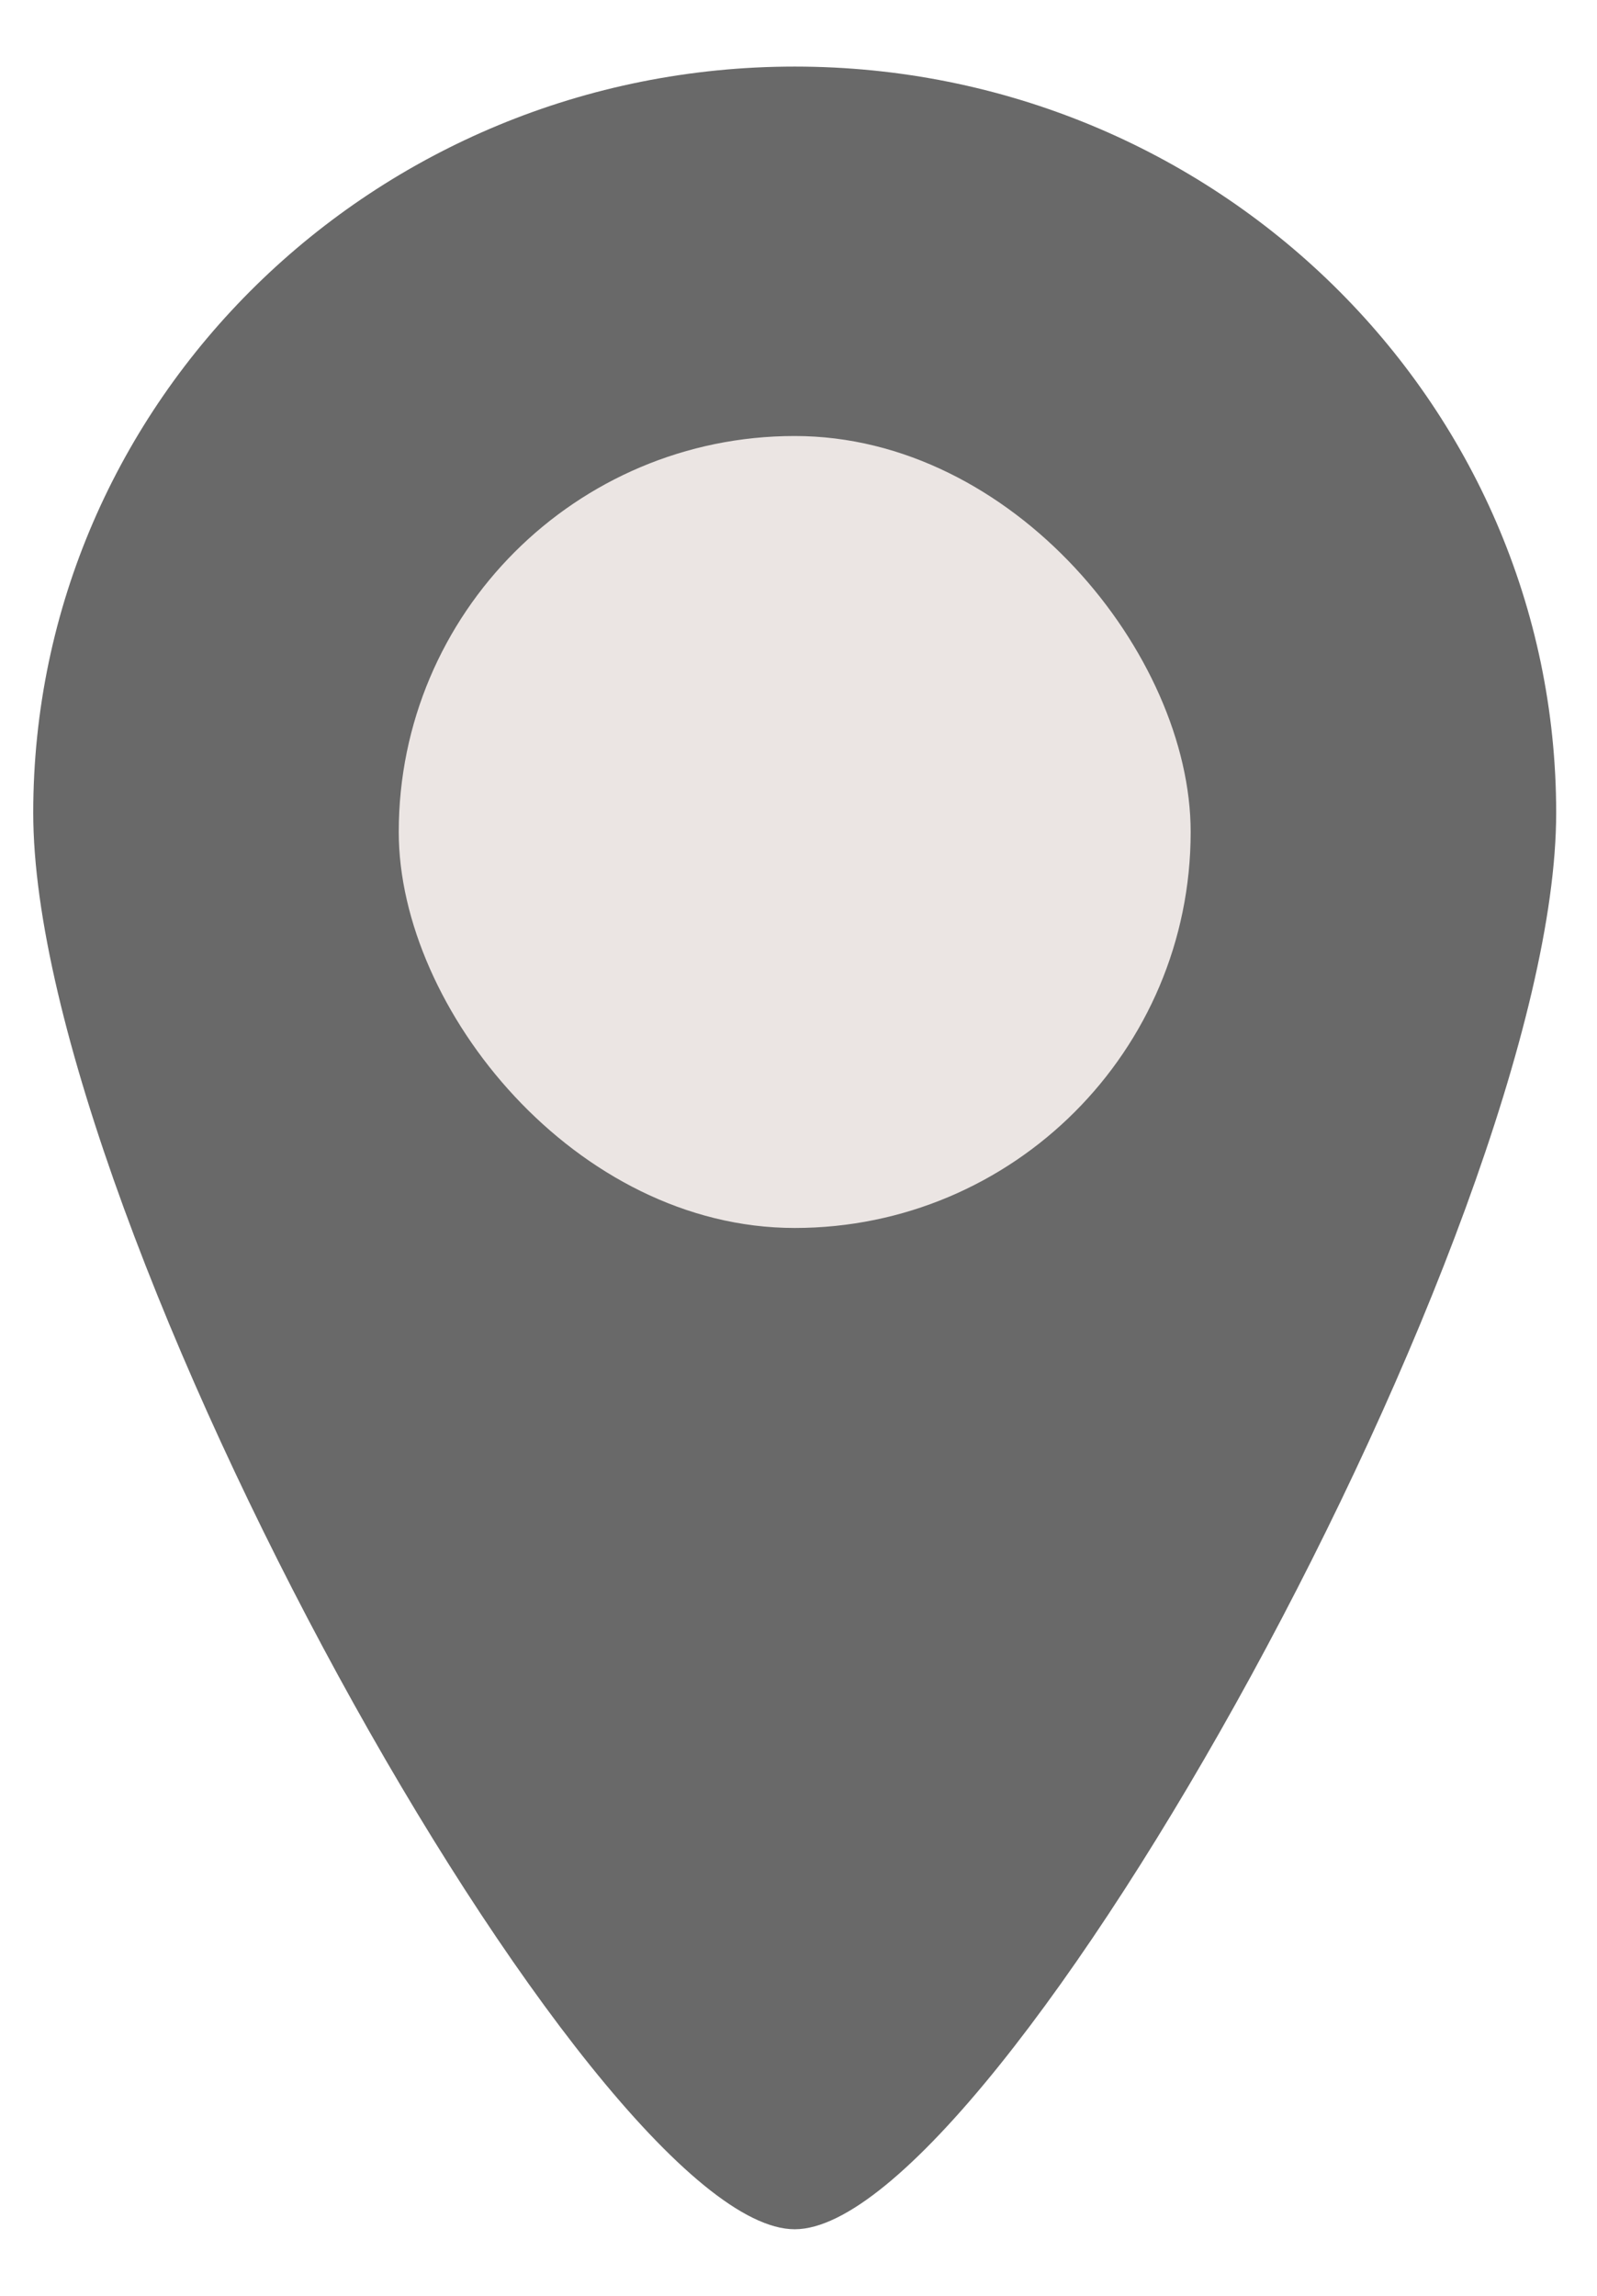
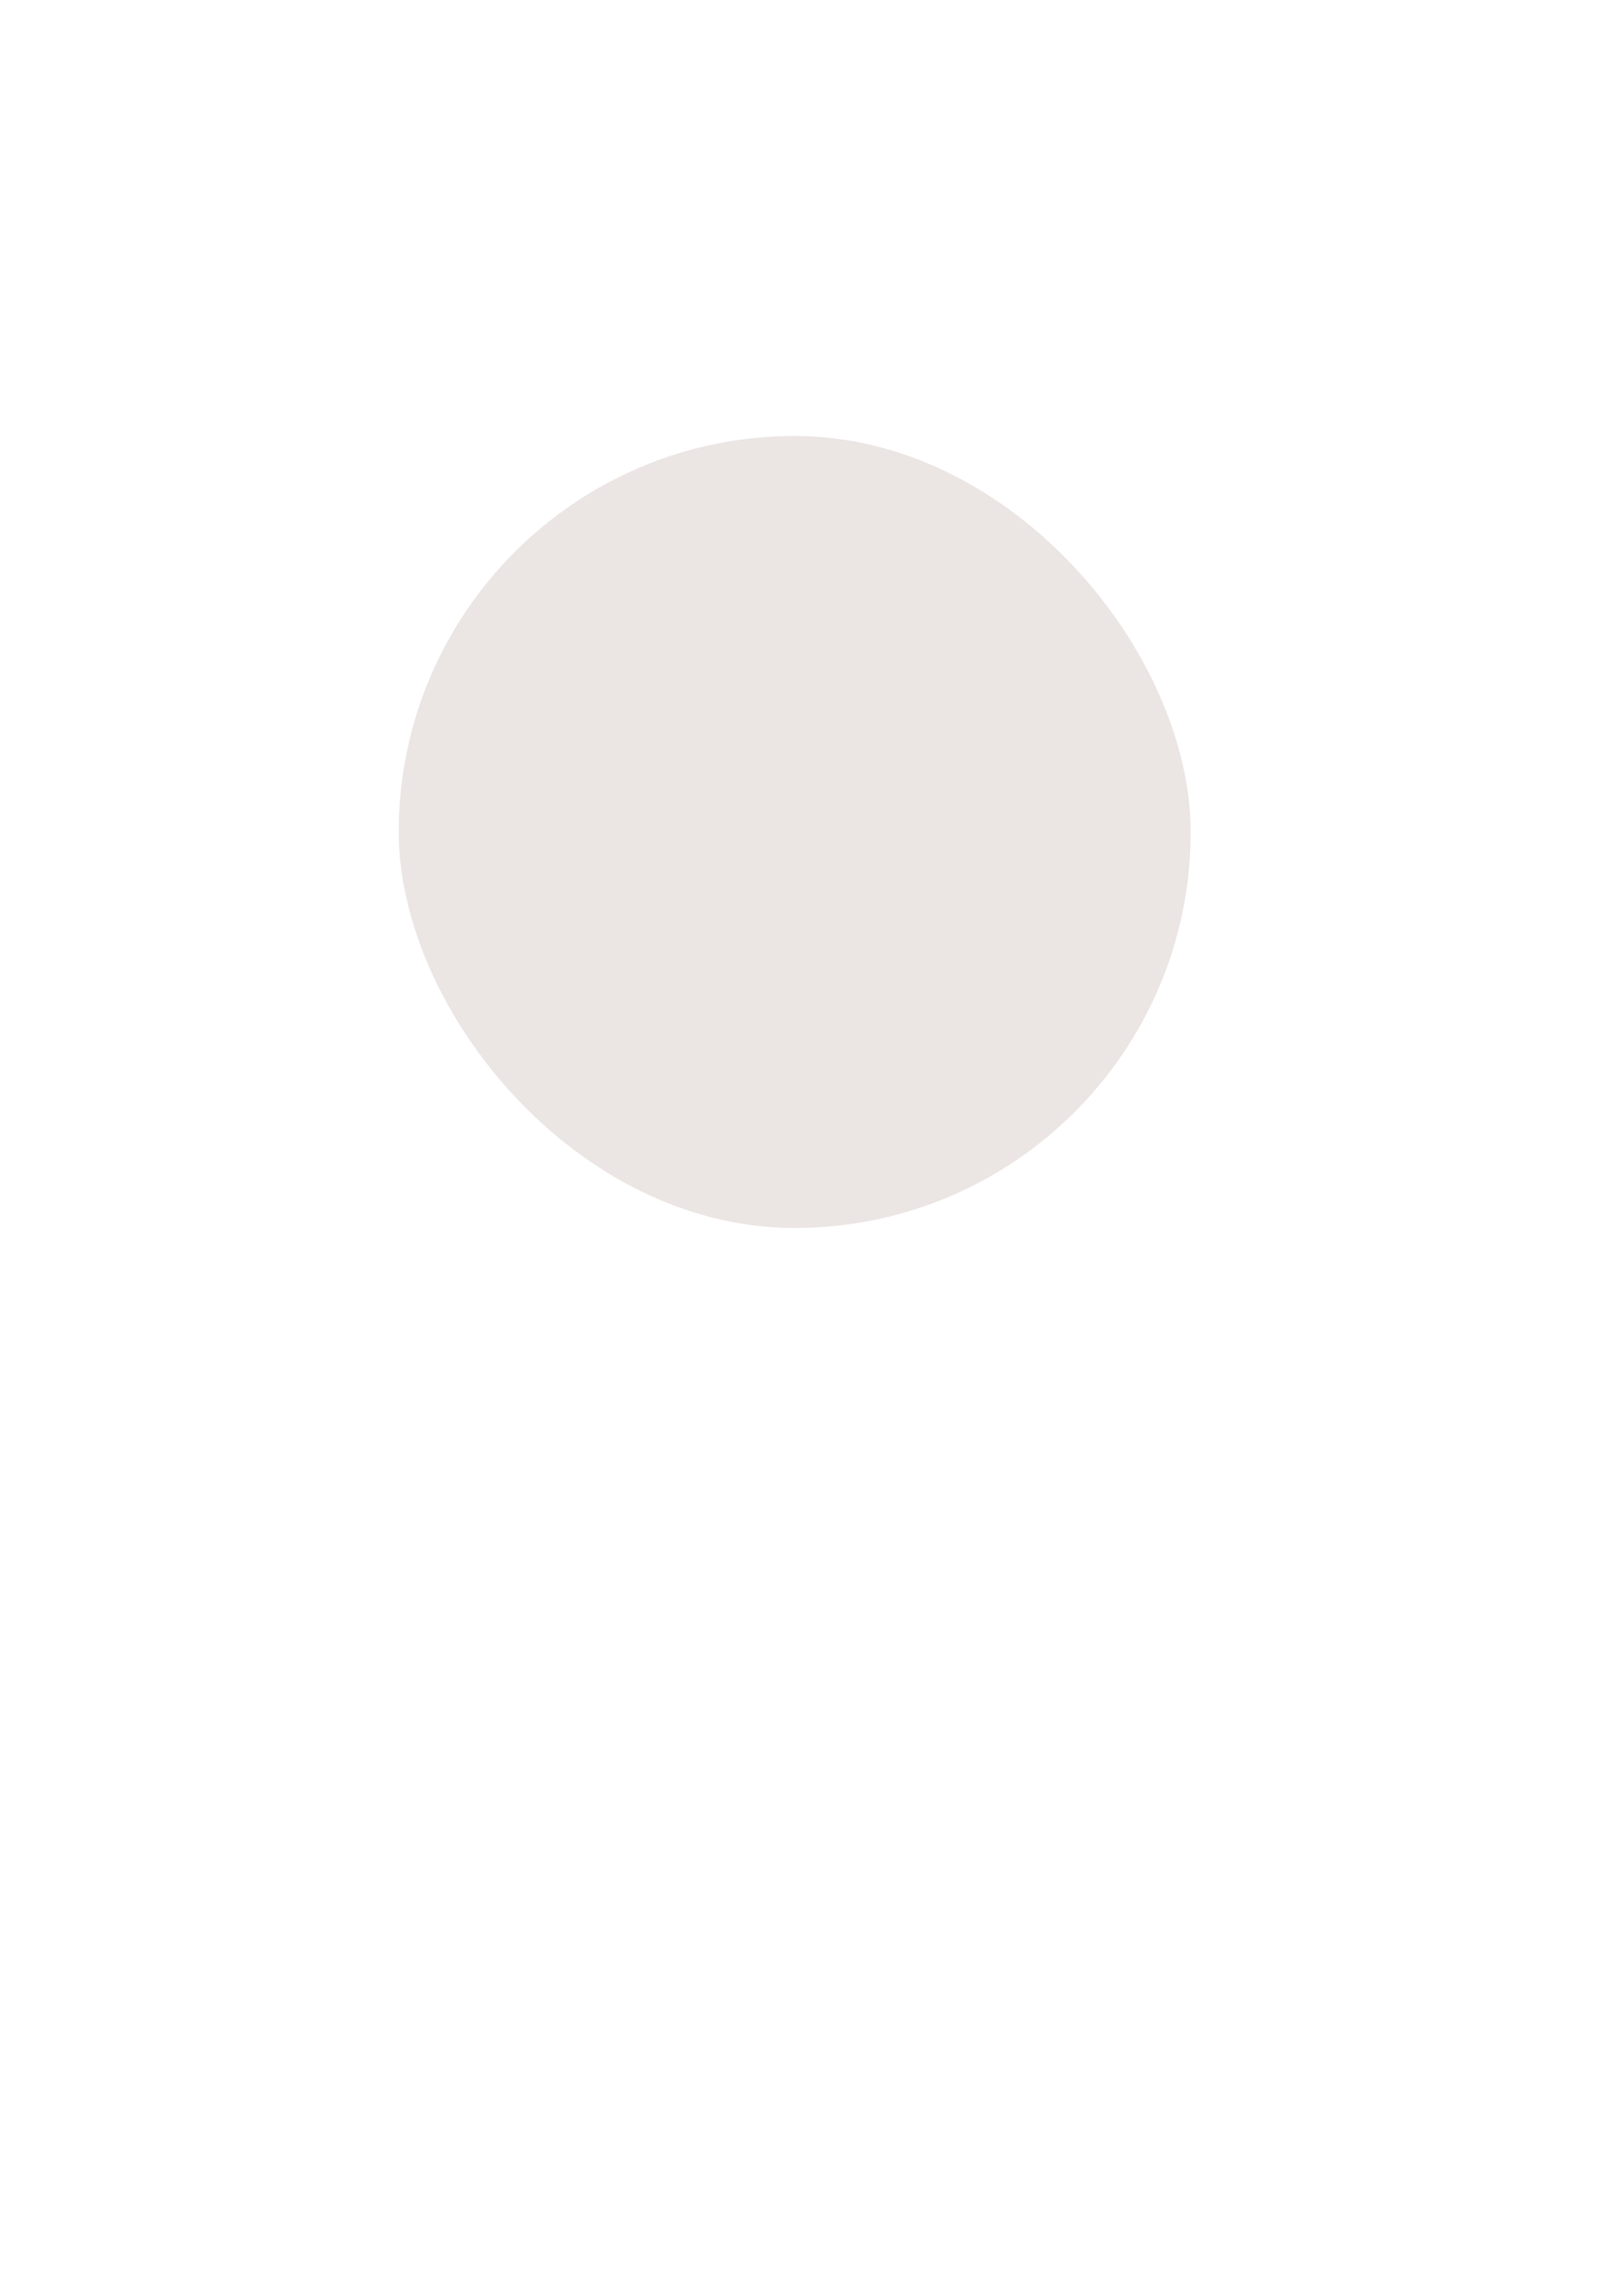
<svg xmlns="http://www.w3.org/2000/svg" width="16" height="23" viewBox="0 0 16 23" fill="none">
-   <path d="M0.333 8.143C0.333 4.014 3.749 0.667 7.962 0.667C12.176 0.667 15.591 4.014 15.591 8.143C15.591 12.272 9.986 22.333 7.962 22.333C5.938 22.333 0.333 12.272 0.333 8.143Z" fill="#2A2A2A" fill-opacity="0.7" />
  <rect x="3.995" y="4.368" width="7.934" height="7.934" rx="3.967" fill="#EBE5E3" />
</svg>